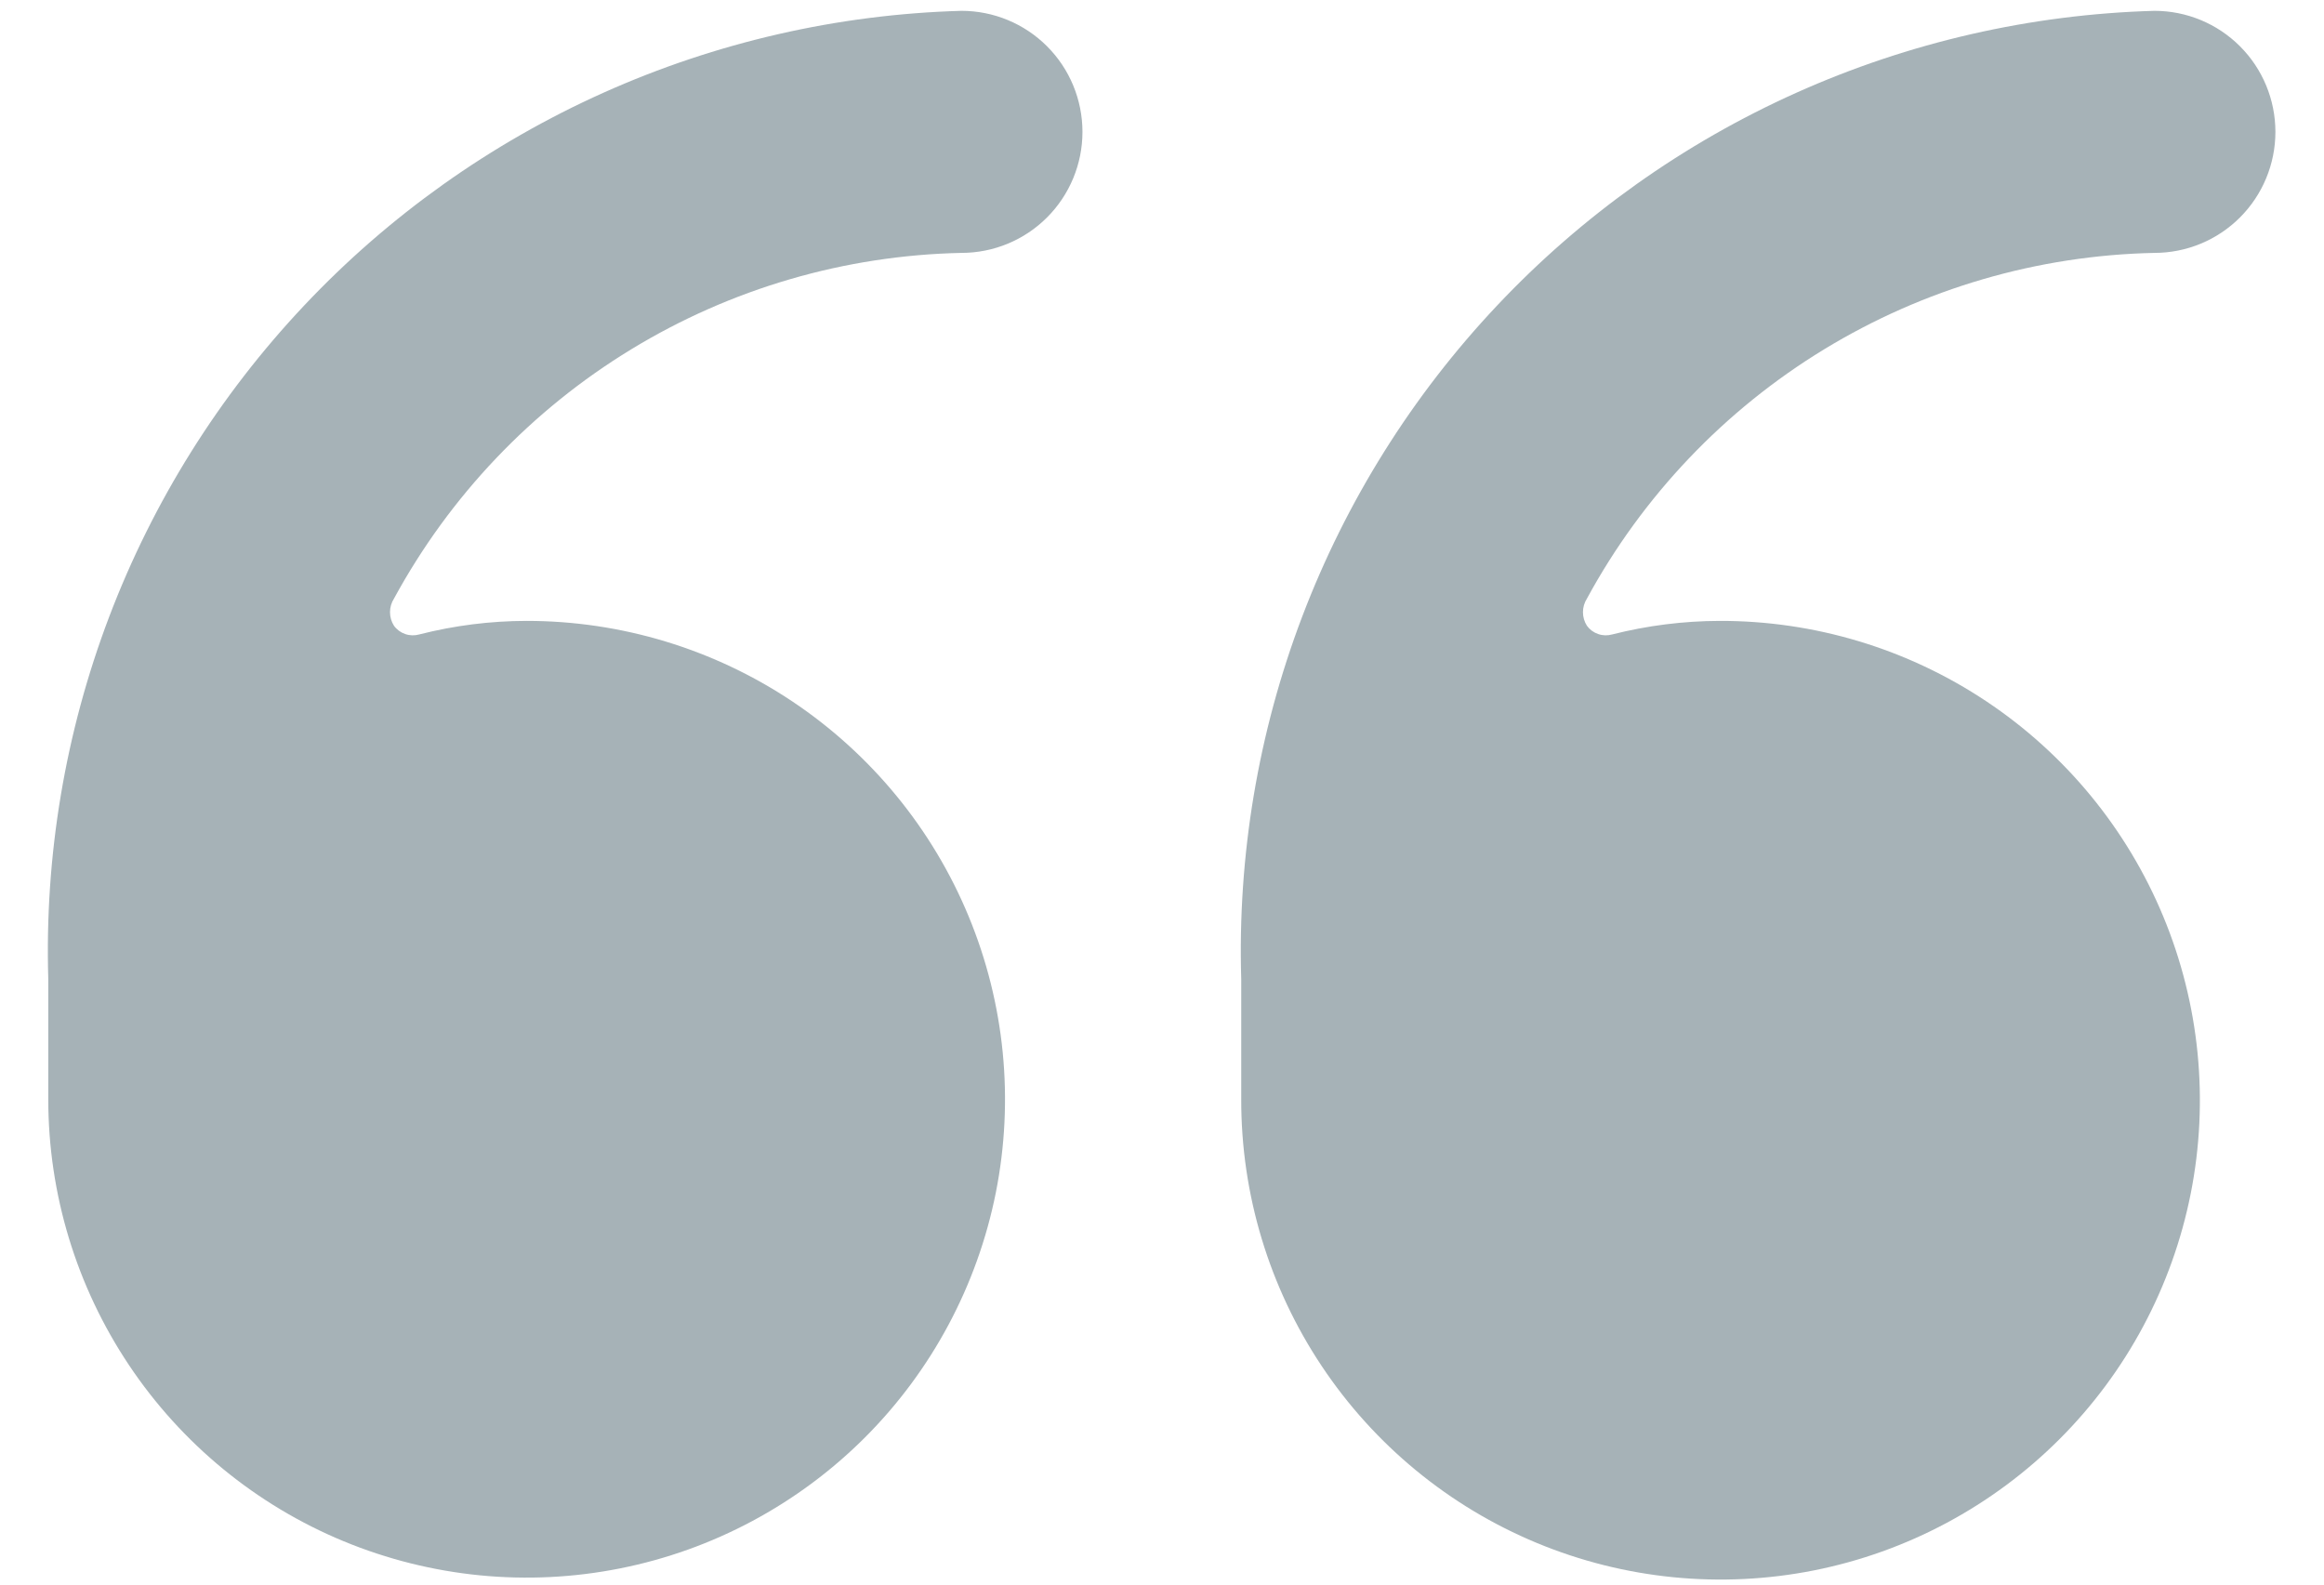
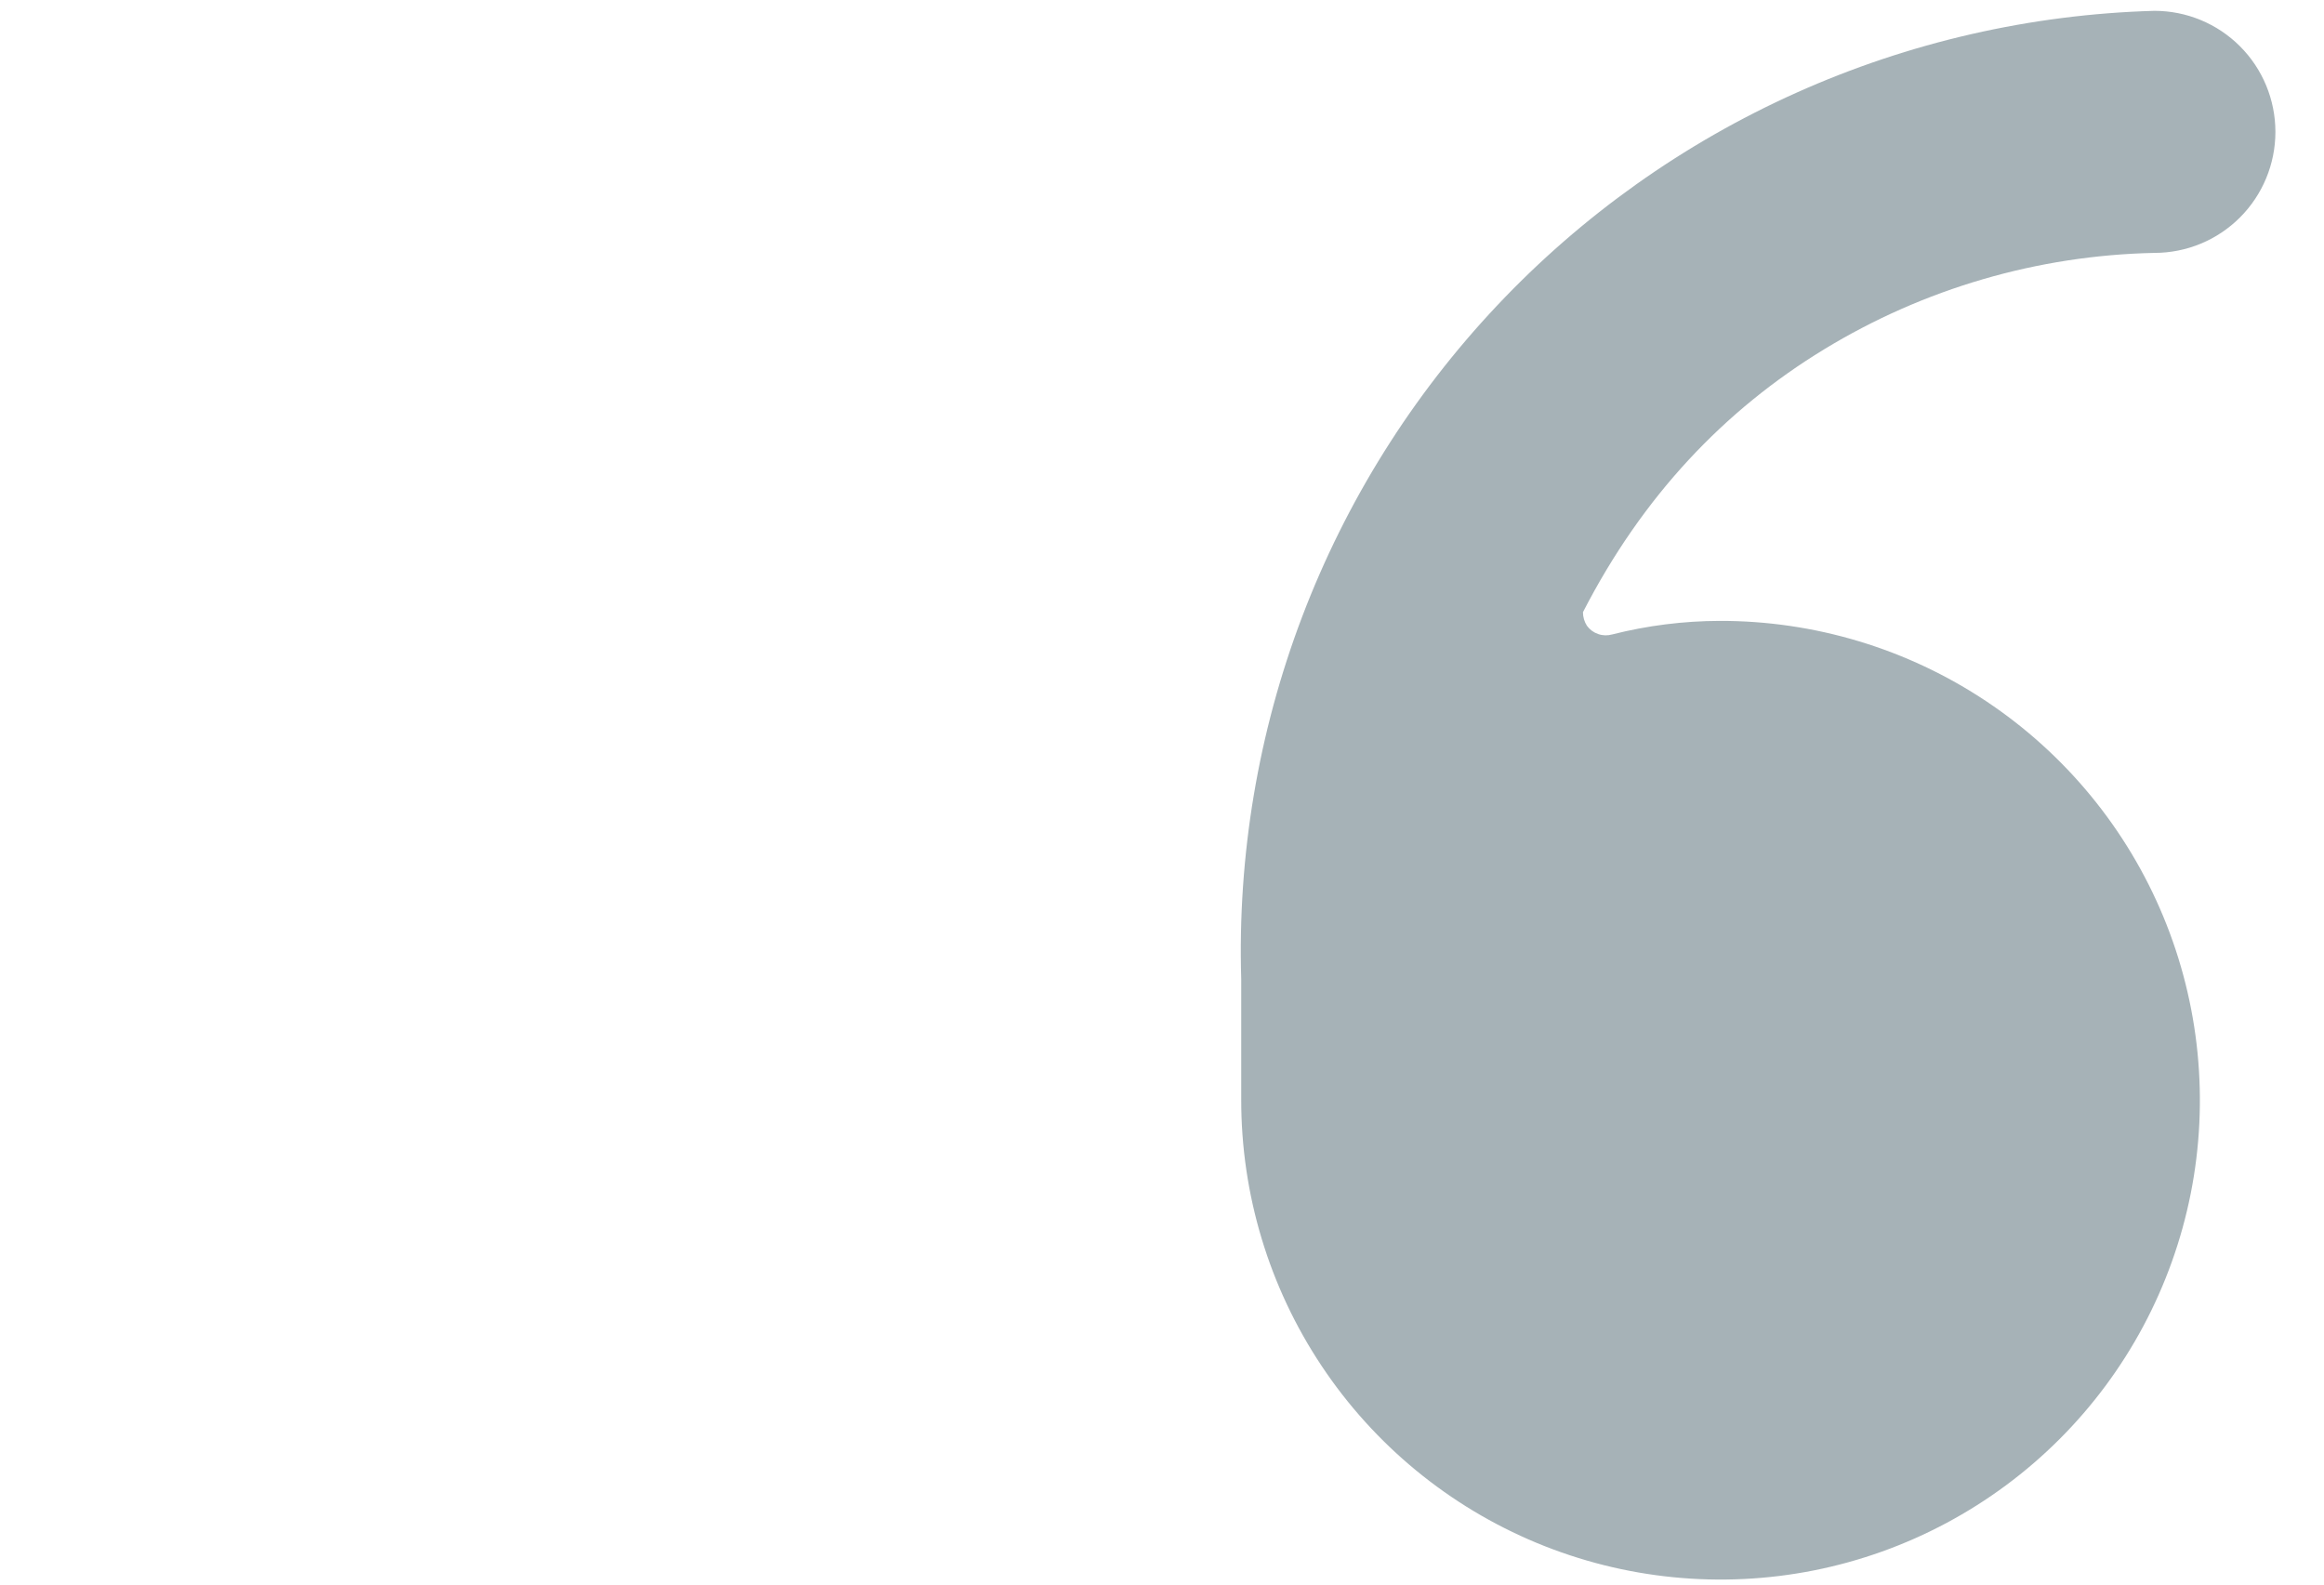
<svg xmlns="http://www.w3.org/2000/svg" width="44" height="30" viewBox="0 0 44 30" fill="none">
-   <path d="M18.203 0.205C15.863 0.271 13.559 0.799 11.424 1.756C9.288 2.714 7.362 4.083 5.757 5.786C4.151 7.489 2.897 9.492 2.066 11.68C1.235 13.868 0.844 16.199 0.914 18.538V20.812C0.914 22.603 1.446 24.354 2.441 25.843C3.436 27.333 4.85 28.494 6.505 29.179C8.16 29.864 9.981 30.044 11.738 29.694C13.495 29.345 15.108 28.482 16.375 27.216C17.642 25.949 18.504 24.335 18.854 22.579C19.203 20.822 19.024 19.001 18.338 17.346C17.653 15.691 16.492 14.277 15.003 13.281C13.513 12.286 11.762 11.755 9.971 11.755C9.285 11.756 8.601 11.842 7.936 12.012C7.849 12.036 7.757 12.034 7.672 12.004C7.586 11.975 7.512 11.92 7.459 11.847C7.41 11.77 7.384 11.681 7.384 11.59C7.384 11.499 7.41 11.41 7.459 11.333C8.514 9.392 10.063 7.763 11.95 6.614C13.836 5.464 15.994 4.834 18.203 4.788C18.811 4.788 19.393 4.547 19.823 4.117C20.253 3.687 20.494 3.104 20.494 2.497C20.494 1.889 20.253 1.306 19.823 0.876C19.393 0.446 18.811 0.205 18.203 0.205Z" fill="#A6B2B7" />
-   <path d="M40.789 4.788C41.397 4.788 41.979 4.547 42.409 4.117C42.839 3.687 43.08 3.104 43.08 2.497C43.08 1.889 42.839 1.306 42.409 0.876C41.979 0.446 41.397 0.205 40.789 0.205C38.449 0.271 36.145 0.799 34.01 1.756C31.874 2.714 29.948 4.083 28.343 5.786C26.737 7.489 25.483 9.492 24.652 11.68C23.821 13.868 23.43 16.199 23.5 18.538V20.812C23.497 22.608 24.026 24.365 25.022 25.86C26.018 27.356 27.435 28.522 29.094 29.211C30.753 29.9 32.579 30.081 34.341 29.732C36.103 29.382 37.722 28.517 38.992 27.247C40.263 25.977 41.127 24.358 41.477 22.596C41.826 20.834 41.645 19.008 40.956 17.349C40.267 15.69 39.101 14.273 37.606 13.277C36.111 12.281 34.353 11.751 32.557 11.755C31.871 11.757 31.187 11.843 30.522 12.012C30.435 12.036 30.343 12.034 30.258 12.004C30.172 11.975 30.098 11.92 30.045 11.847C29.996 11.77 29.97 11.681 29.97 11.59C29.97 11.499 29.996 11.41 30.045 11.333C31.099 9.392 32.649 7.763 34.535 6.614C36.422 5.464 38.58 4.834 40.789 4.788Z" fill="#A6B2B7" />
+   <path d="M40.789 4.788C41.397 4.788 41.979 4.547 42.409 4.117C42.839 3.687 43.08 3.104 43.08 2.497C43.08 1.889 42.839 1.306 42.409 0.876C41.979 0.446 41.397 0.205 40.789 0.205C38.449 0.271 36.145 0.799 34.01 1.756C31.874 2.714 29.948 4.083 28.343 5.786C26.737 7.489 25.483 9.492 24.652 11.68C23.821 13.868 23.43 16.199 23.5 18.538V20.812C23.497 22.608 24.026 24.365 25.022 25.86C26.018 27.356 27.435 28.522 29.094 29.211C30.753 29.9 32.579 30.081 34.341 29.732C36.103 29.382 37.722 28.517 38.992 27.247C40.263 25.977 41.127 24.358 41.477 22.596C41.826 20.834 41.645 19.008 40.956 17.349C40.267 15.69 39.101 14.273 37.606 13.277C36.111 12.281 34.353 11.751 32.557 11.755C31.871 11.757 31.187 11.843 30.522 12.012C30.435 12.036 30.343 12.034 30.258 12.004C30.172 11.975 30.098 11.92 30.045 11.847C29.996 11.77 29.97 11.681 29.97 11.59C31.099 9.392 32.649 7.763 34.535 6.614C36.422 5.464 38.58 4.834 40.789 4.788Z" fill="#A6B2B7" />
</svg>